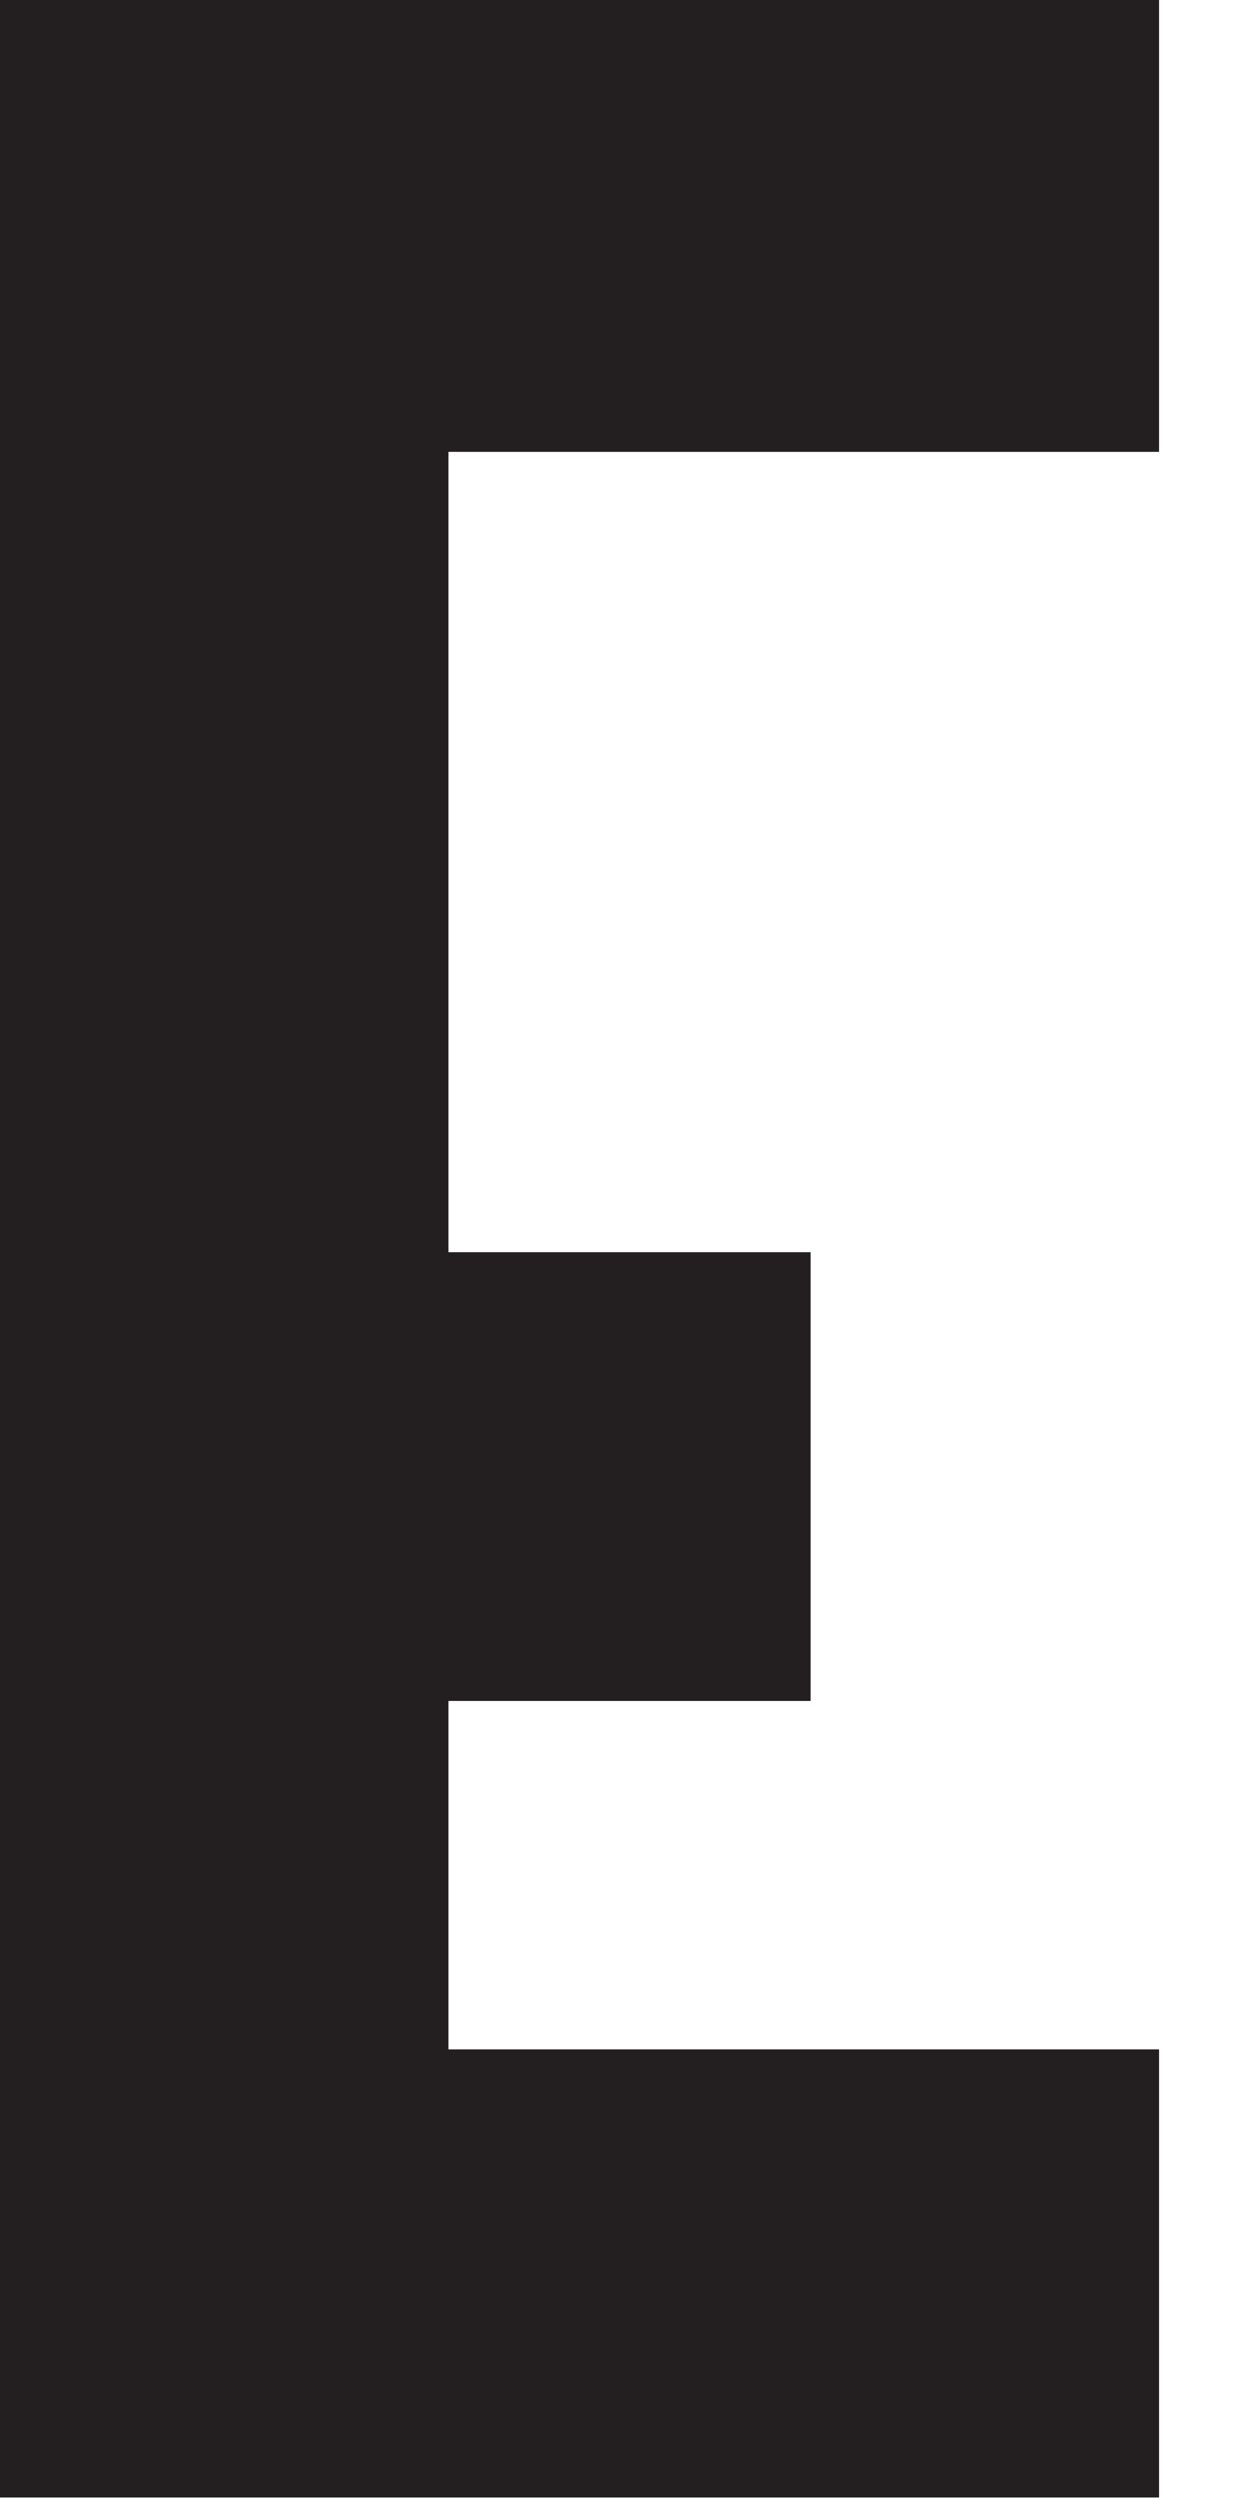
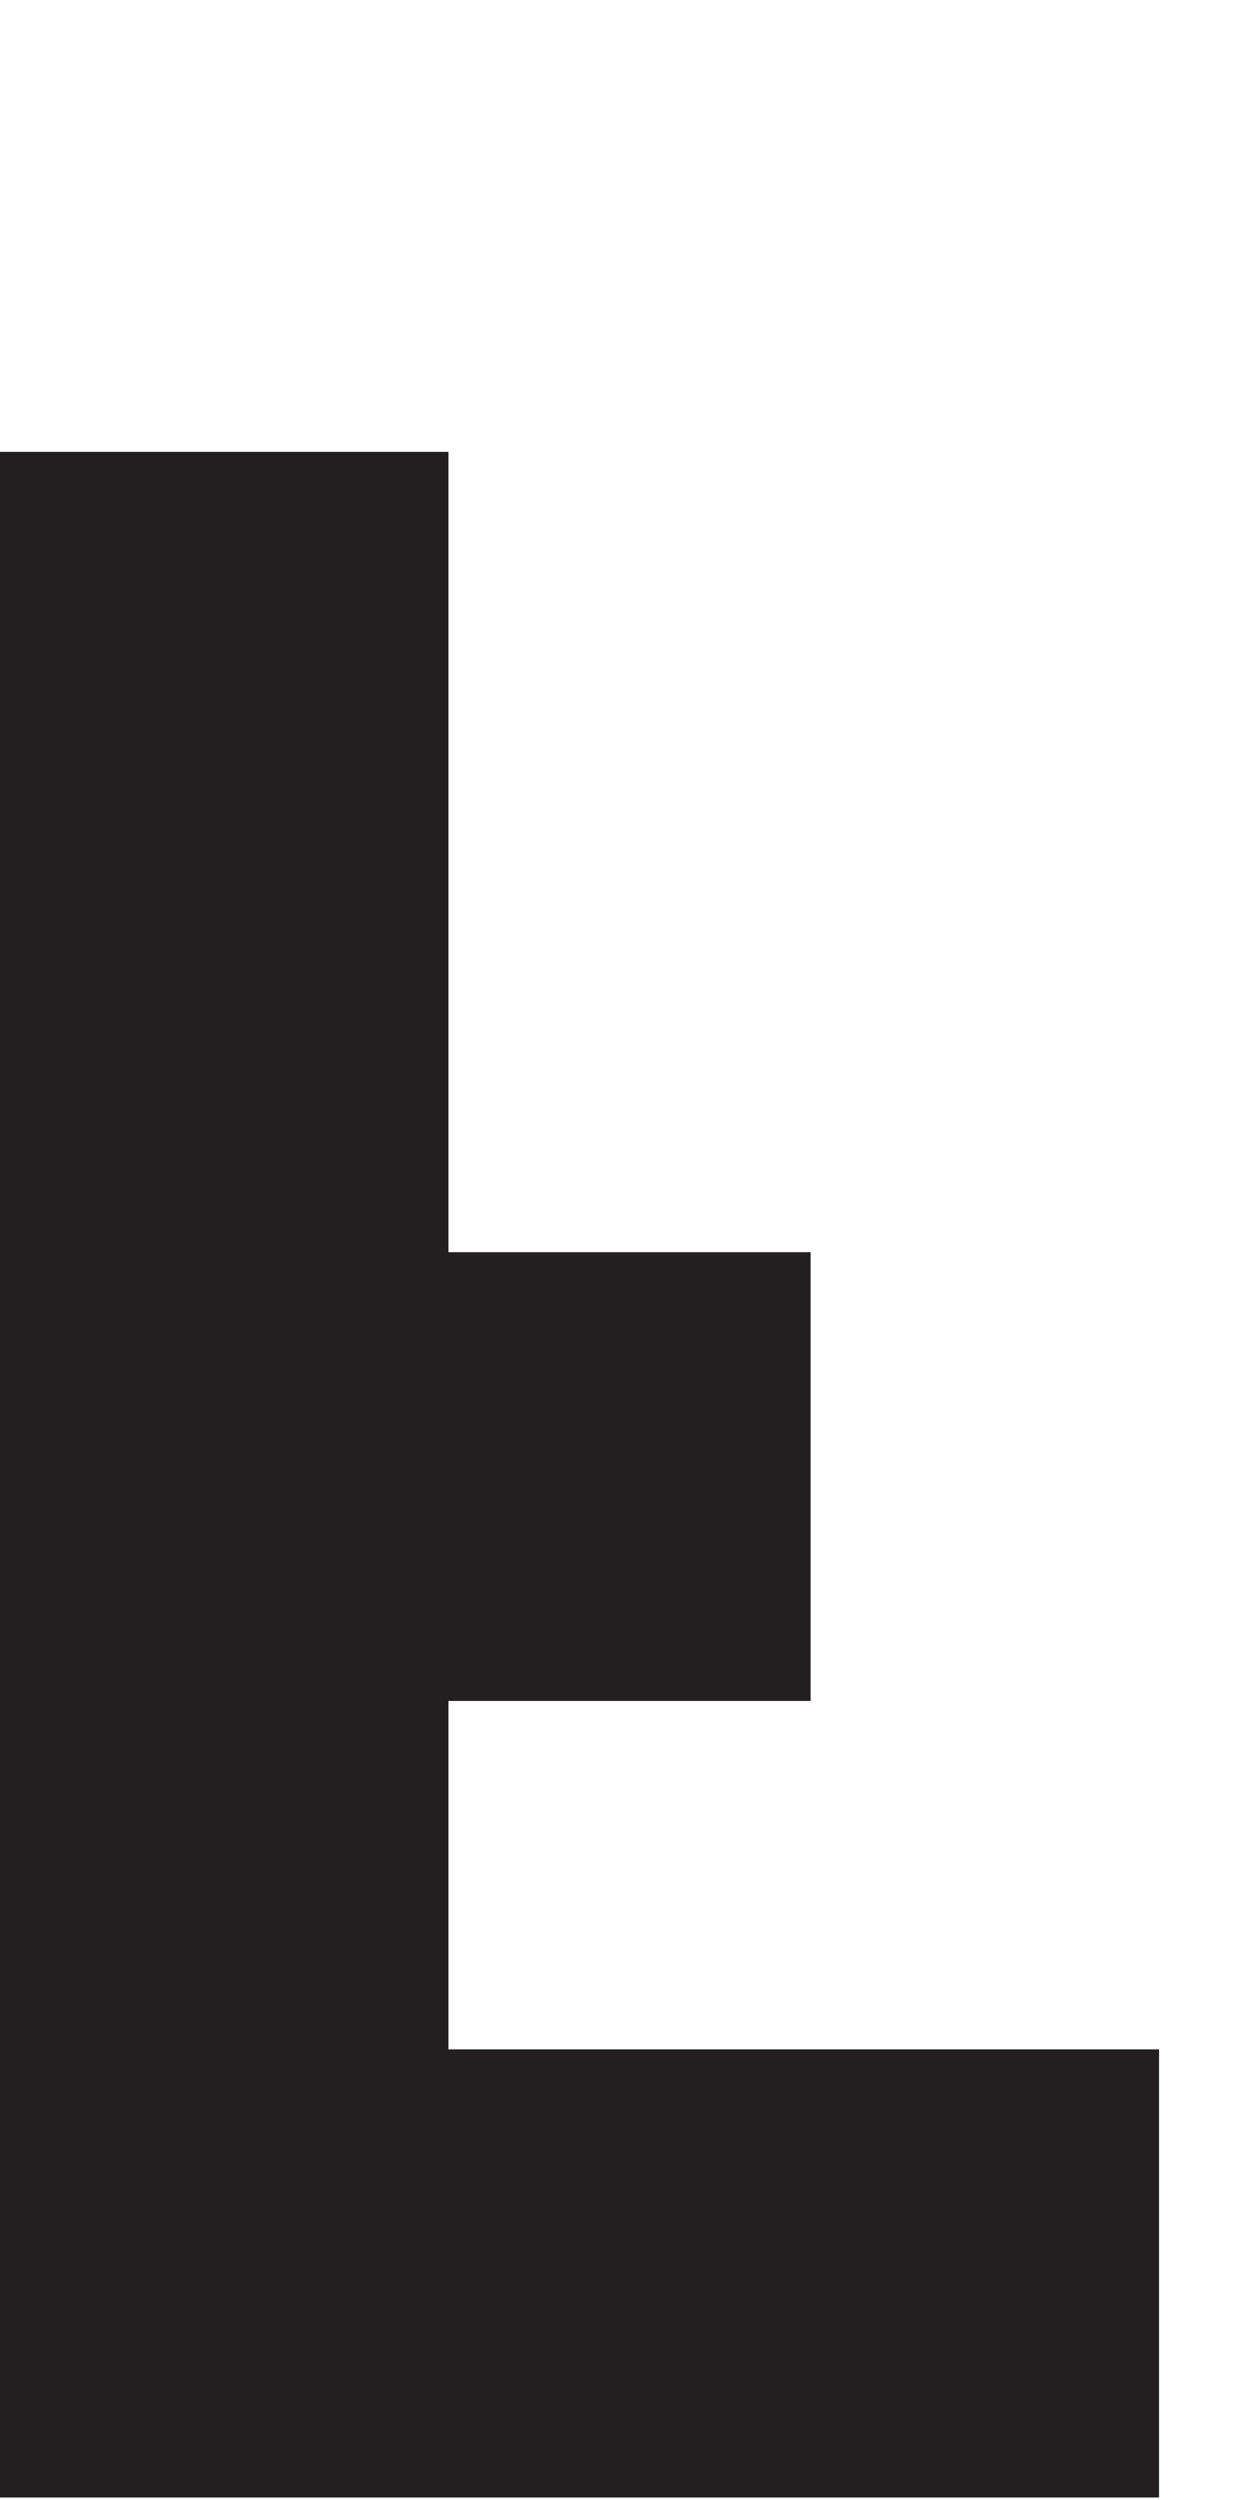
<svg xmlns="http://www.w3.org/2000/svg" fill="none" height="100%" overflow="visible" preserveAspectRatio="none" style="display: block;" viewBox="0 0 4 8" width="100%">
-   <path d="M0 0H3.709V1.446H1.435V4.007H2.594V5.443H1.435V6.558H3.709V7.992H0V0Z" fill="#231F20" id="Path 411" />
+   <path d="M0 0V1.446H1.435V4.007H2.594V5.443H1.435V6.558H3.709V7.992H0V0Z" fill="#231F20" id="Path 411" />
</svg>